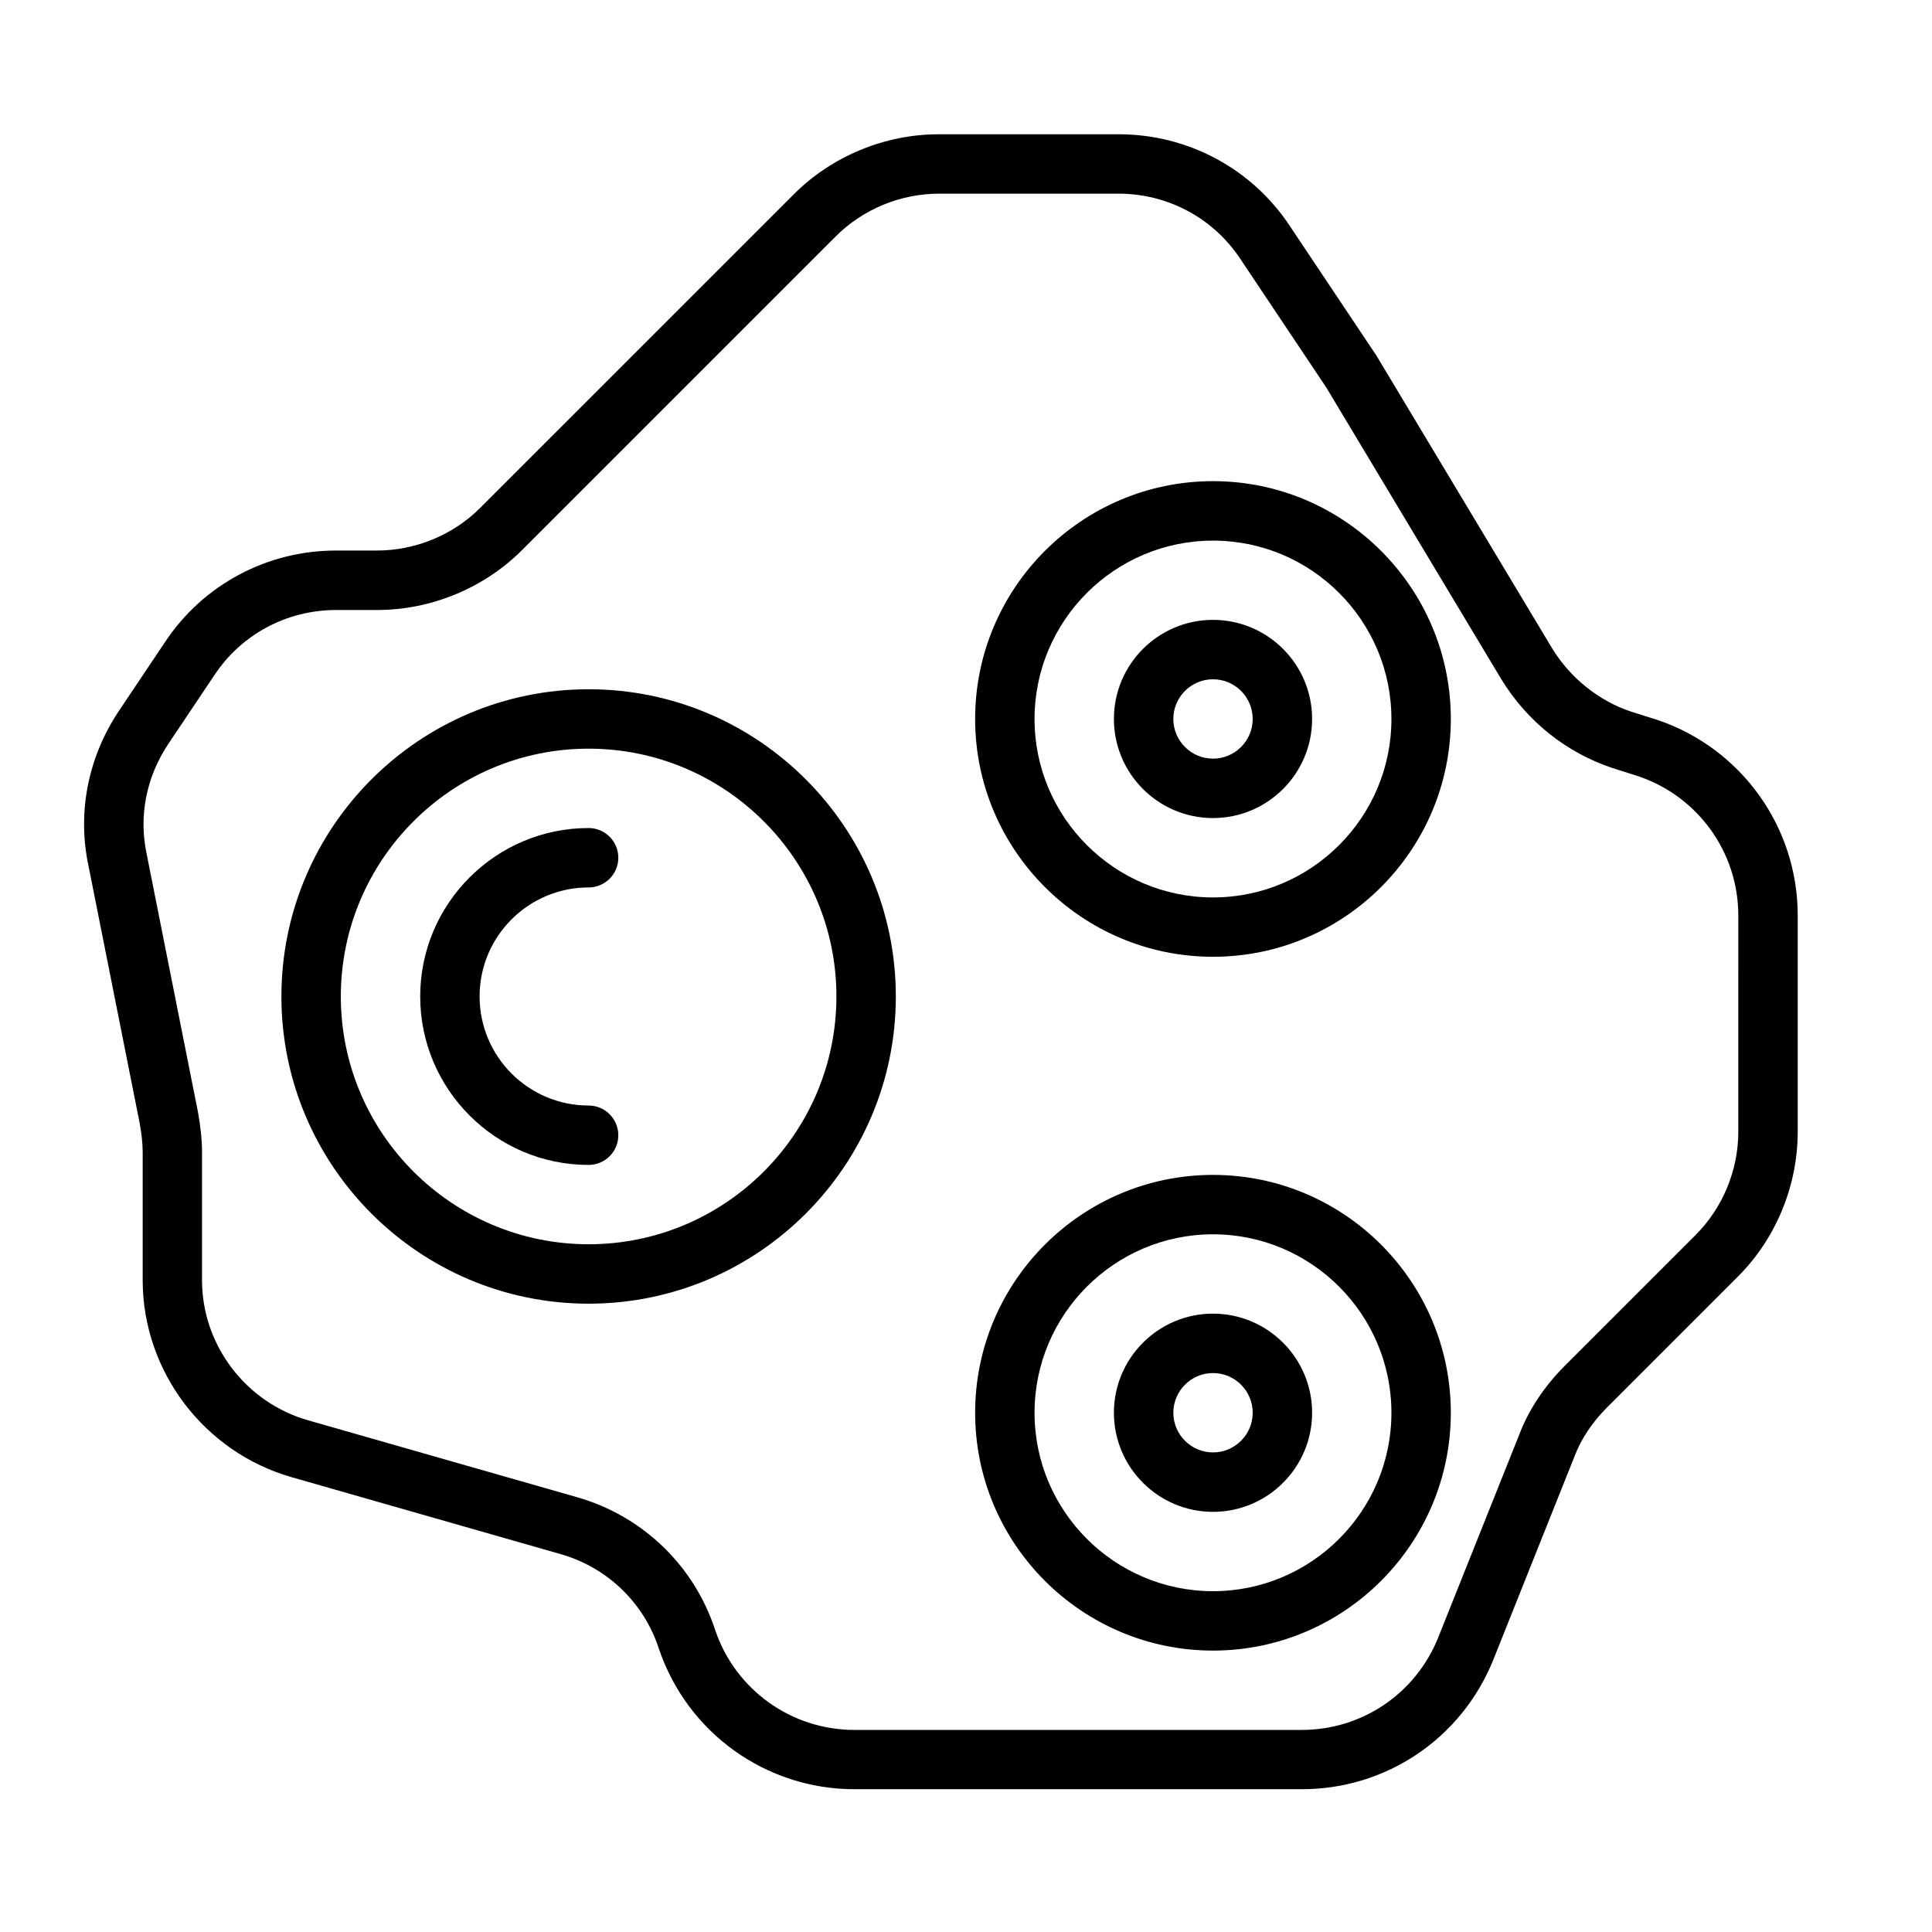
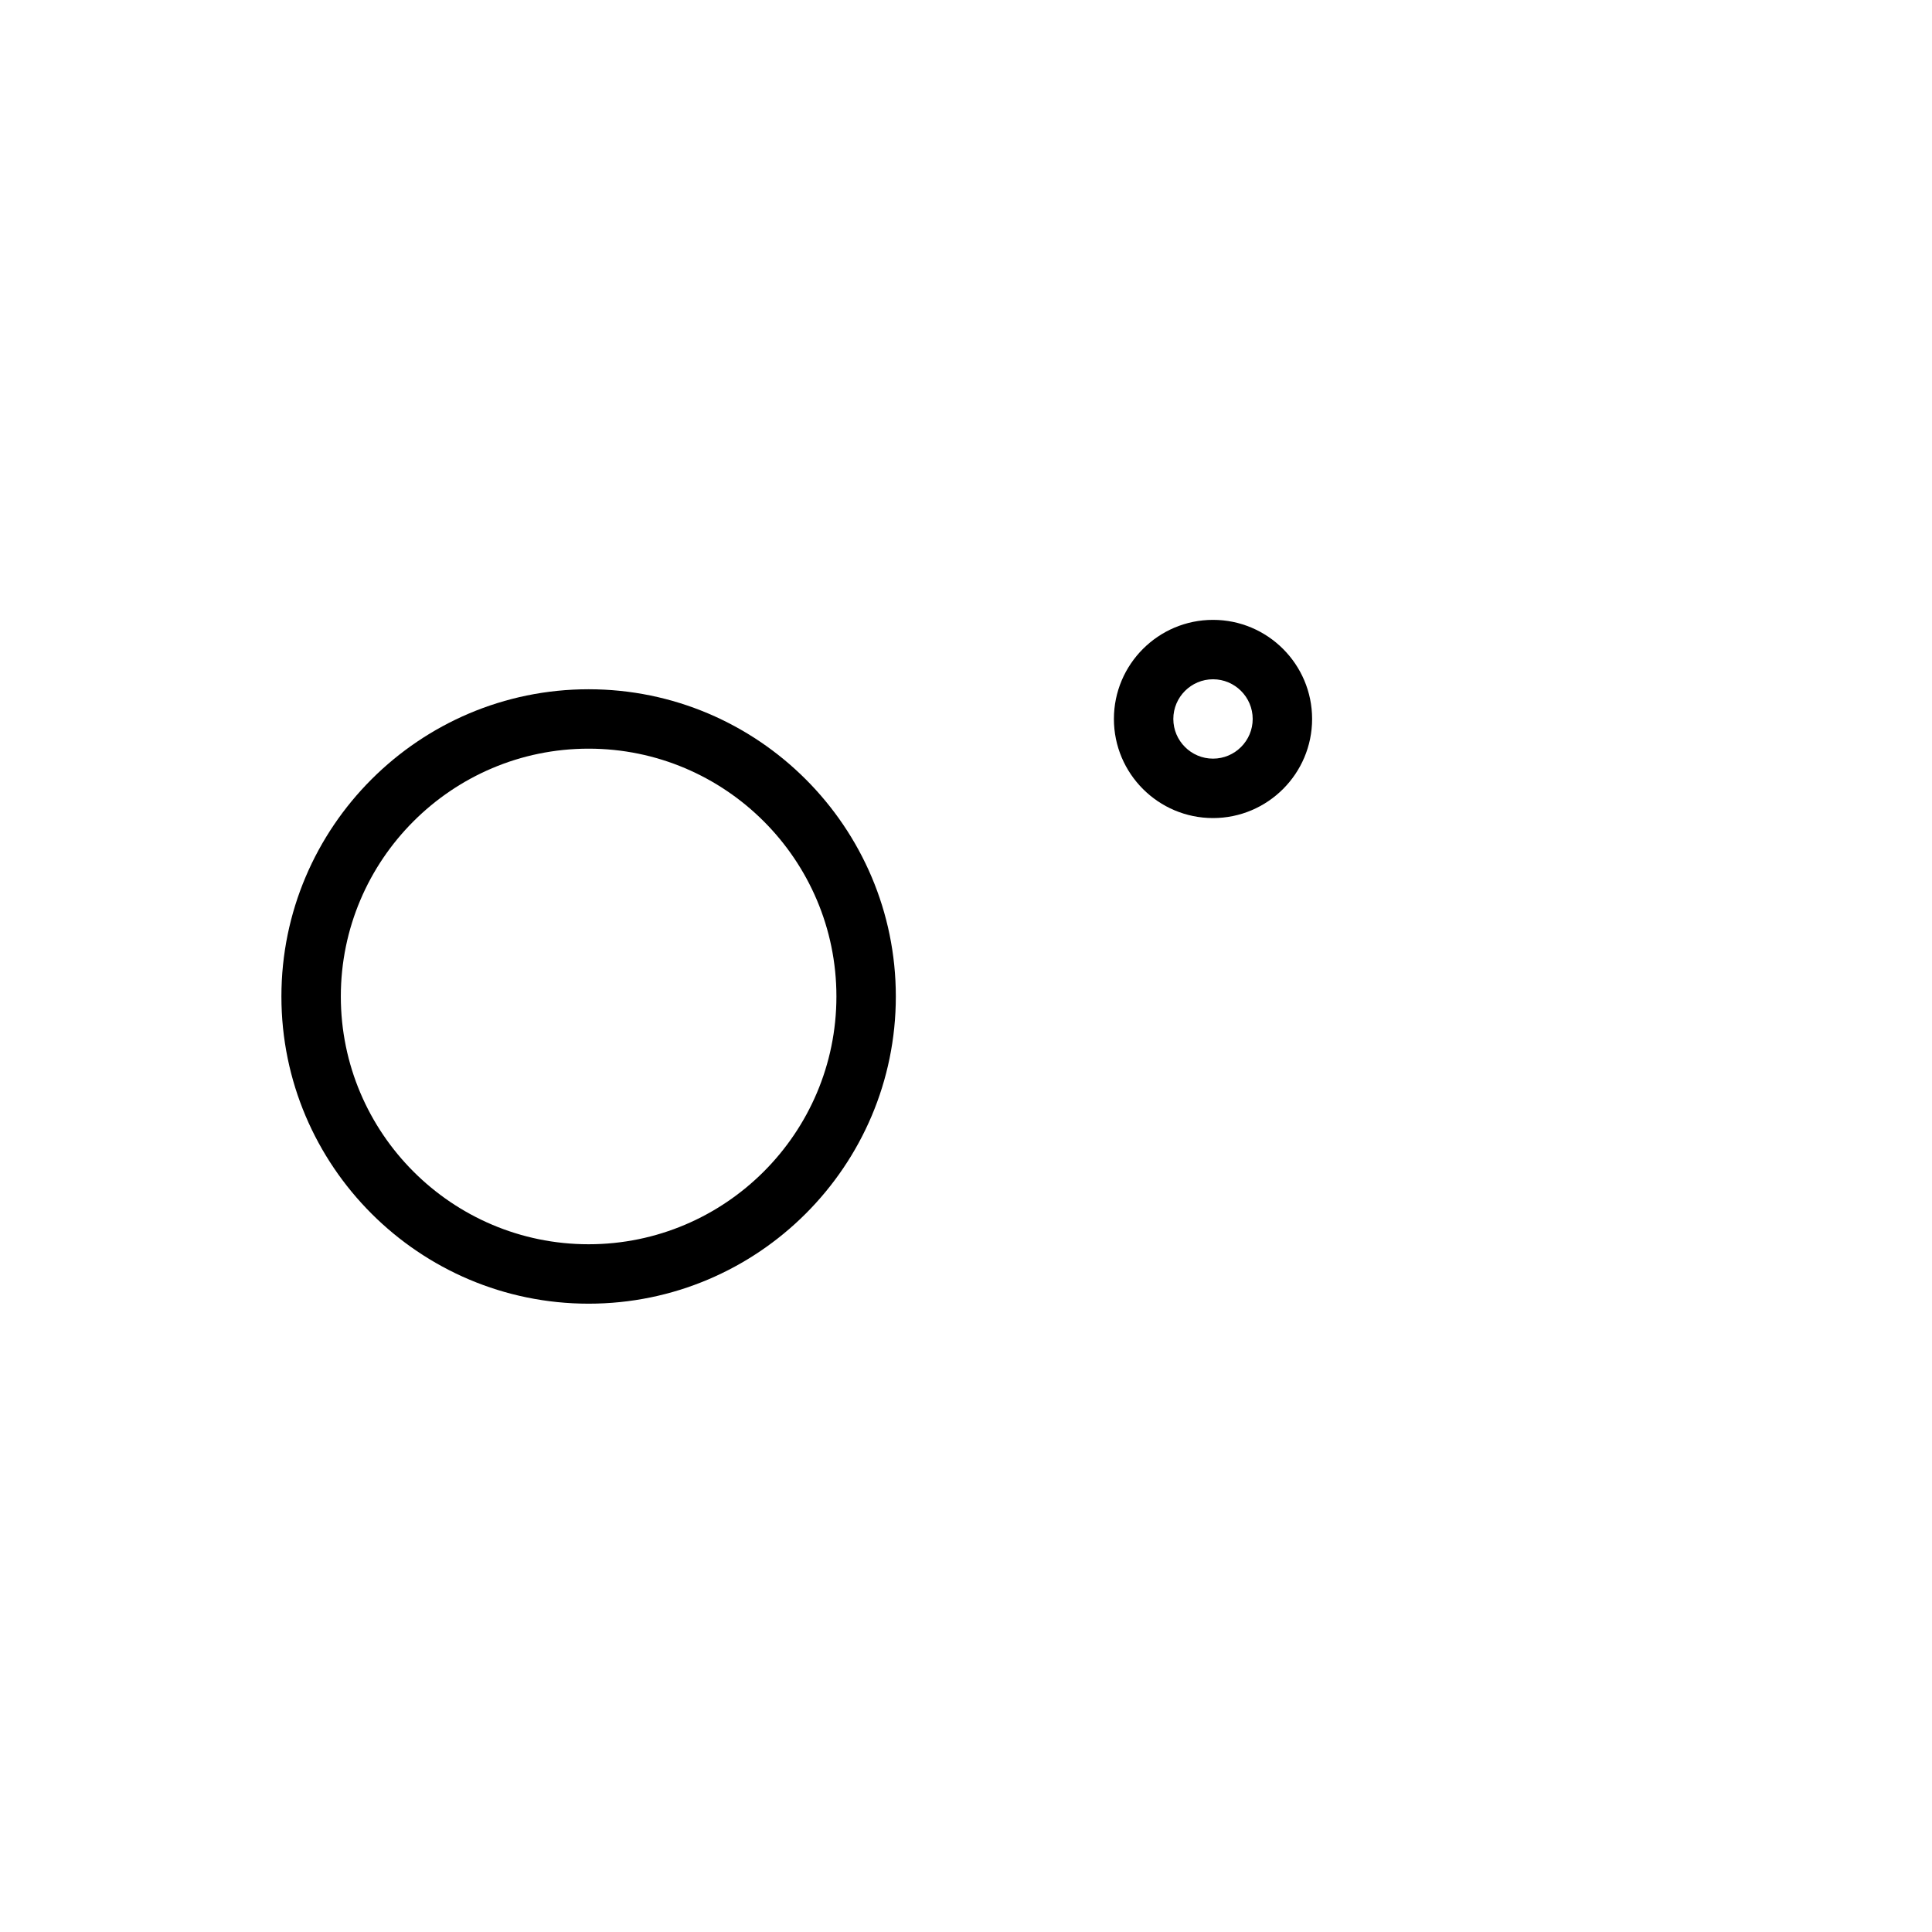
<svg xmlns="http://www.w3.org/2000/svg" fill="#000000" width="800px" height="800px" version="1.1" viewBox="144 144 512 512">
  <g>
-     <path d="m583.27 334.8c-0.062-0.016-0.109-0.031-0.172-0.047l-6.863-2.172c-8.551-2.832-16.168-8.973-20.926-16.801l-46.539-77.539-22.953-34.352c-10.062-15.223-27.035-24.309-45.375-24.309h-47.609c-14.344 0-28.371 5.793-38.477 15.918l-83.102 83.098c-7.176 7.18-17.145 11.301-27.348 11.301h-10.848c-18.324 0-35.281 9.086-45.328 24.262l-12.344 18.422c-8.109 12.266-10.926 26.797-7.949 40.809l13.57 68.219c0.473 2.66 0.805 5.148 0.805 7.824v33.816c0 24.137 16.262 45.609 39.535 52.238l71.336 20.402c12.297 3.543 21.996 12.879 25.961 25.129 7.543 22.215 28.355 37.141 51.766 37.141h118.59c22.371 0 42.273-13.414 50.695-34.195l21.57-54.02c1.715-4.551 4.66-8.988 8.5-12.832l34.746-34.746c10.109-10.086 15.902-24.102 15.902-38.426v-57.371c0-23.414-14.926-44.227-37.141-51.77zm21.398 109.14c0 10.188-4.125 20.152-11.305 27.332l-34.746 34.746c-5.434 5.434-9.605 11.793-12.043 18.277l-21.492 53.812c-6.016 14.785-20.168 24.34-36.102 24.34h-118.59c-16.672 0-31.488-10.645-36.824-26.371-5.559-17.113-19.223-30.309-36.574-35.281l-71.352-20.402c-16.547-4.723-28.102-19.98-28.102-37.109v-33.816c0-3.606-0.41-6.977-1.07-10.738l-13.617-68.488c-2.109-9.949-0.094-20.246 5.637-28.922l12.344-18.422c7.148-10.801 19.191-17.238 32.227-17.238h10.848c14.344 0 28.371-5.793 38.477-15.918l83.098-83.098c7.195-7.195 17.16-11.32 27.348-11.32h47.609c13.035 0 25.098 6.453 32.258 17.285l22.766 34.055 46.352 77.258c6.785 11.164 17.238 19.539 29.551 23.633l6.894 2.188c15.793 5.387 26.406 20.184 26.406 36.828z" />
-     <path d="m299.99 379.18c4.344 0 7.871-3.527 7.871-7.871s-3.527-7.871-7.871-7.871c-24.609 0-44.633 20.027-44.633 44.633 0 24.609 20.027 44.648 44.633 44.648 4.344 0 7.871-3.527 7.871-7.871s-3.527-7.871-7.871-7.871c-15.934 0-28.891-12.957-28.891-28.906-0.016-15.934 12.957-28.891 28.891-28.891z" />
    <path d="m299.99 326.66c-44.887 0-81.414 36.527-81.414 81.414 0 44.902 36.527 81.414 81.414 81.414 44.902 0 81.414-36.512 81.414-81.414 0-44.891-36.512-81.414-81.414-81.414zm0 147.08c-36.211 0-65.668-29.457-65.668-65.668 0-36.211 29.457-65.668 65.668-65.668 36.211 0 65.668 29.457 65.668 65.668 0 36.211-29.457 65.668-65.668 65.668z" />
-     <path d="m465.46 271.51c-34.762 0-63.039 28.277-63.039 63.023s28.277 63.023 63.039 63.023c34.746 0 63.023-28.277 63.023-63.023s-28.273-63.023-63.023-63.023zm0 110.32c-26.07 0-47.297-21.207-47.297-47.281 0-26.07 21.223-47.281 47.297-47.281 26.07 0 47.281 21.207 47.281 47.281s-21.207 47.281-47.281 47.281z" />
    <path d="m465.46 308.27c-14.484 0-26.262 11.777-26.262 26.262s11.777 26.262 26.262 26.262c14.484 0 26.262-11.777 26.262-26.262s-11.777-26.262-26.262-26.262zm0 36.777c-5.793 0-10.516-4.723-10.516-10.516 0-5.793 4.723-10.516 10.516-10.516 5.793 0 10.516 4.723 10.516 10.516 0.004 5.793-4.719 10.516-10.516 10.516z" />
-     <path d="m465.46 455.36c-34.762 0-63.039 28.277-63.039 63.039 0 34.746 28.277 63.023 63.039 63.023 34.746 0 63.023-28.277 63.023-63.023 0-34.762-28.273-63.039-63.023-63.039zm0 110.32c-26.07 0-47.297-21.207-47.297-47.281 0-26.07 21.223-47.297 47.297-47.297 26.07 0 47.281 21.223 47.281 47.297s-21.207 47.281-47.281 47.281z" />
-     <path d="m465.46 492.13c-14.484 0-26.262 11.777-26.262 26.262s11.777 26.262 26.262 26.262c14.484 0 26.262-11.777 26.262-26.262s-11.777-26.262-26.262-26.262zm0 36.777c-5.793 0-10.516-4.723-10.516-10.516s4.723-10.516 10.516-10.516c5.793 0 10.516 4.723 10.516 10.516 0.004 5.793-4.719 10.516-10.516 10.516z" />
  </g>
</svg>